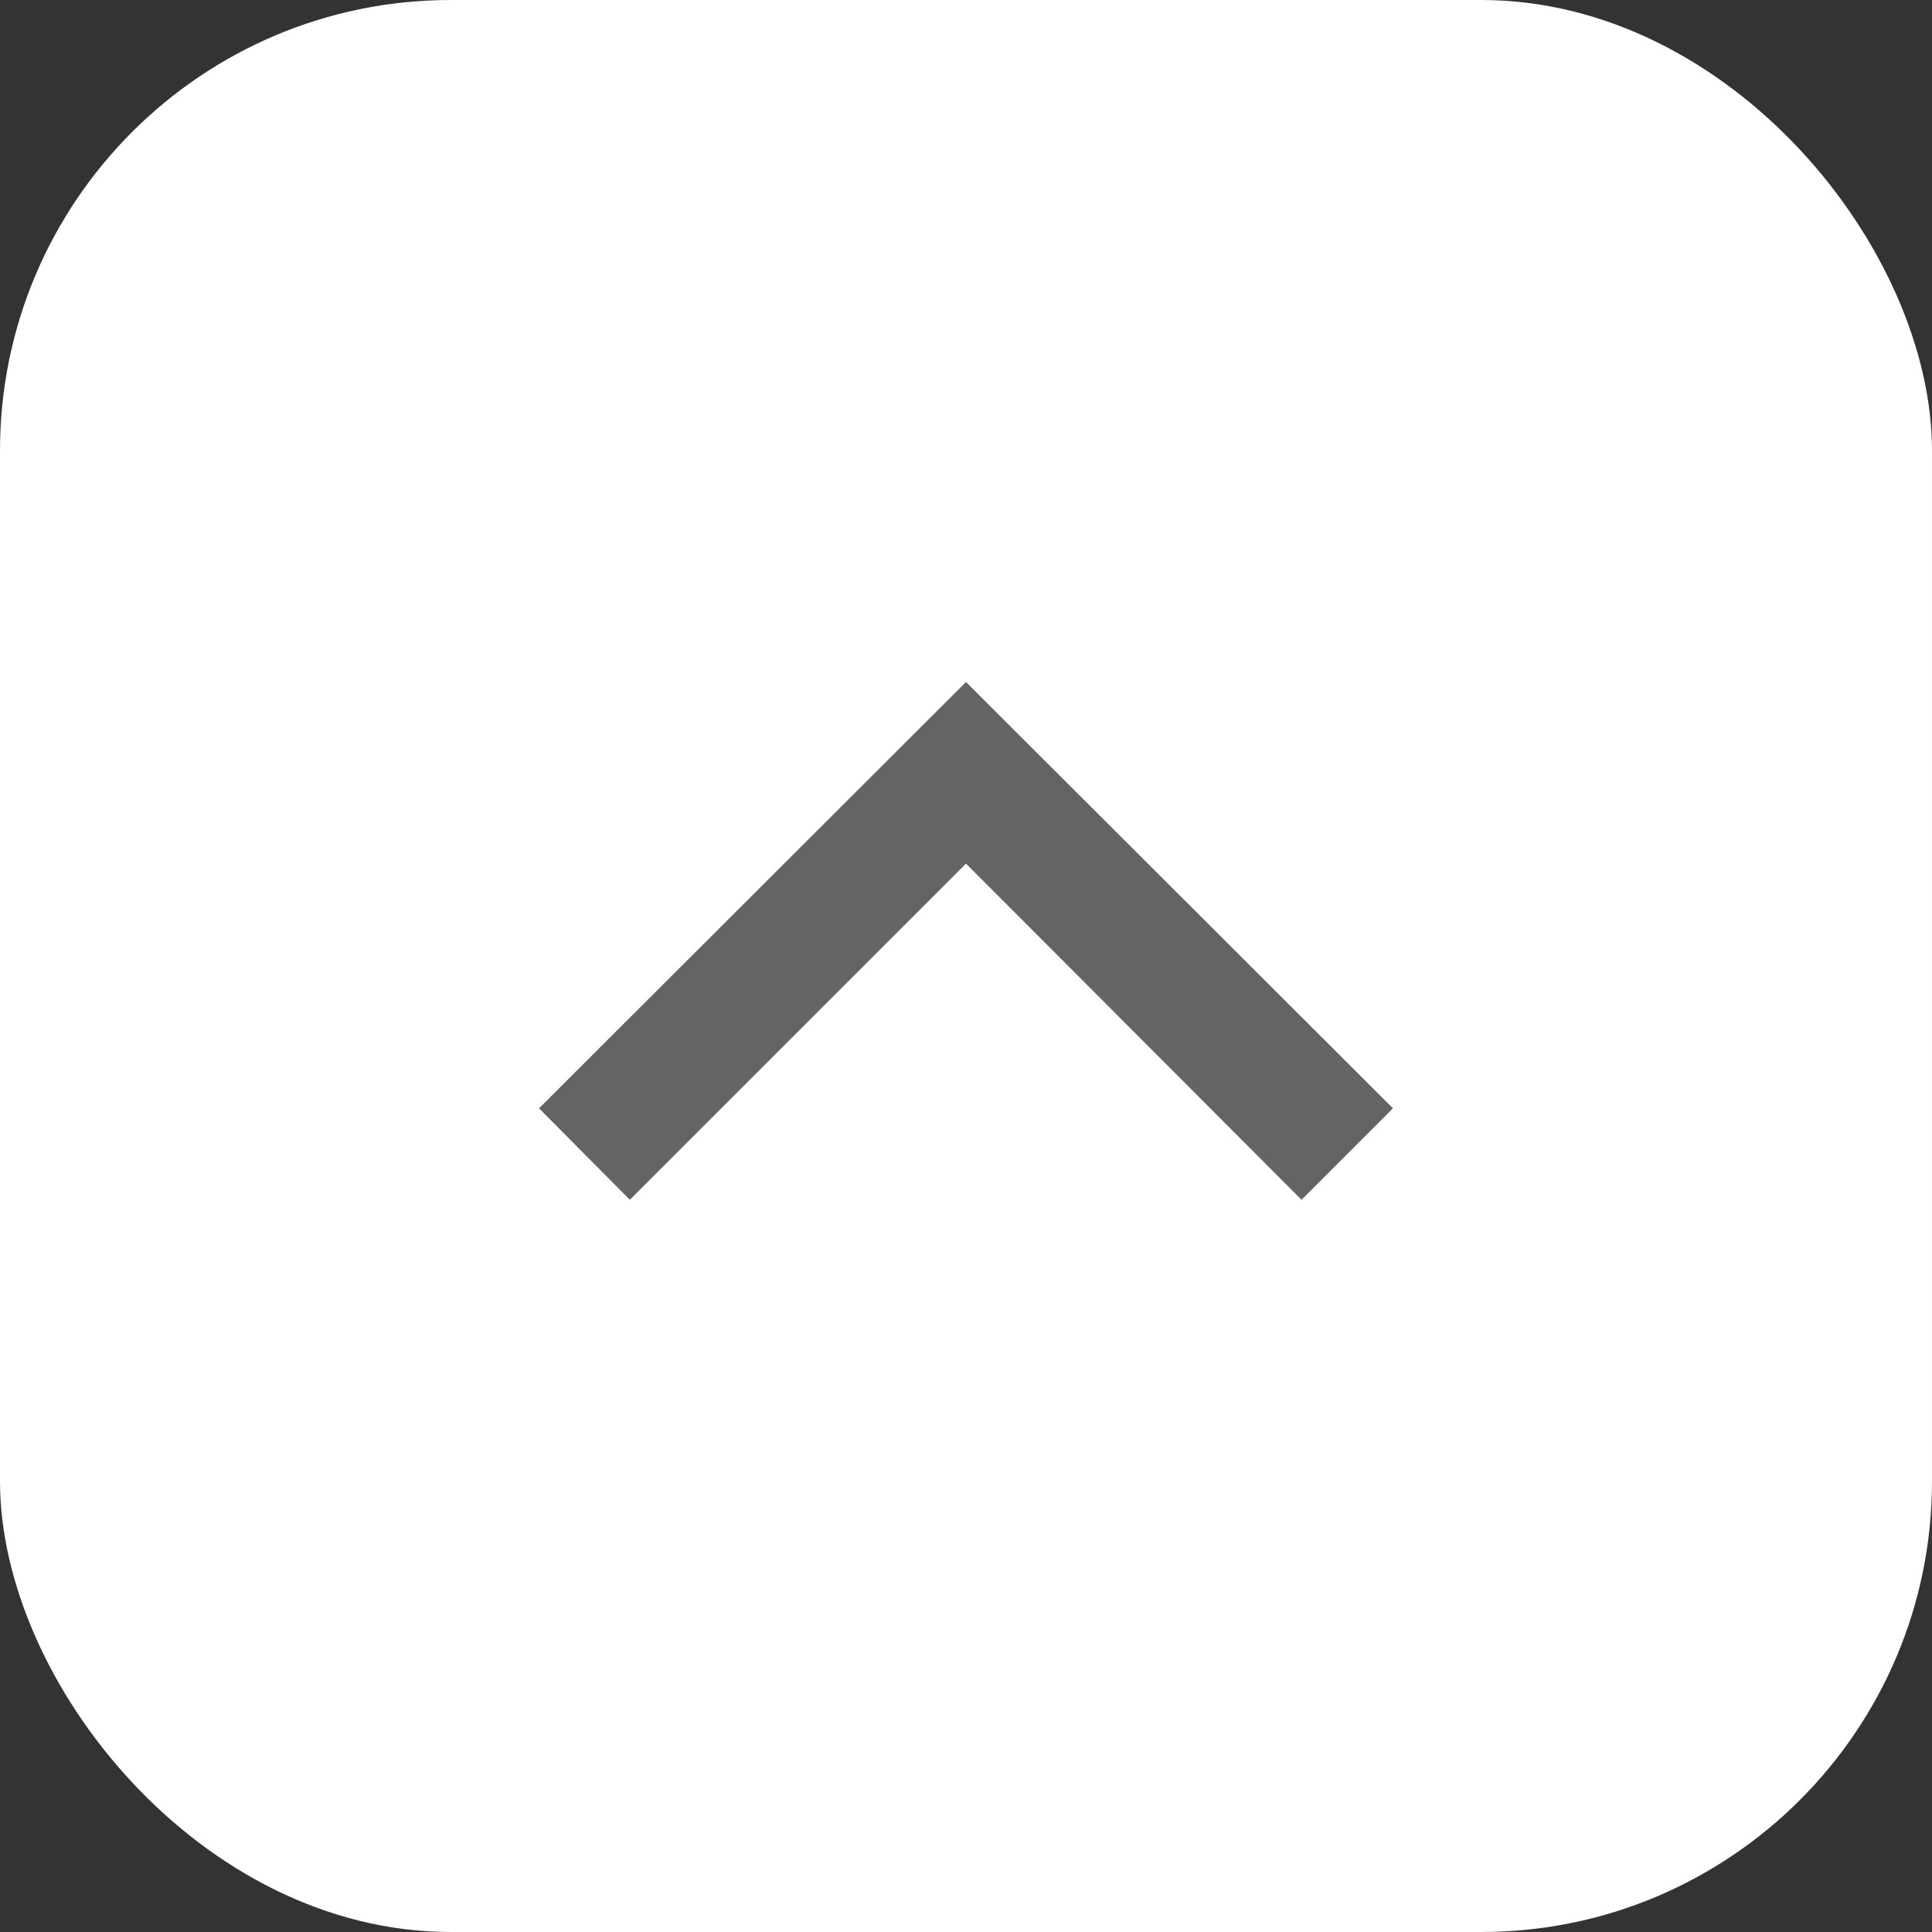
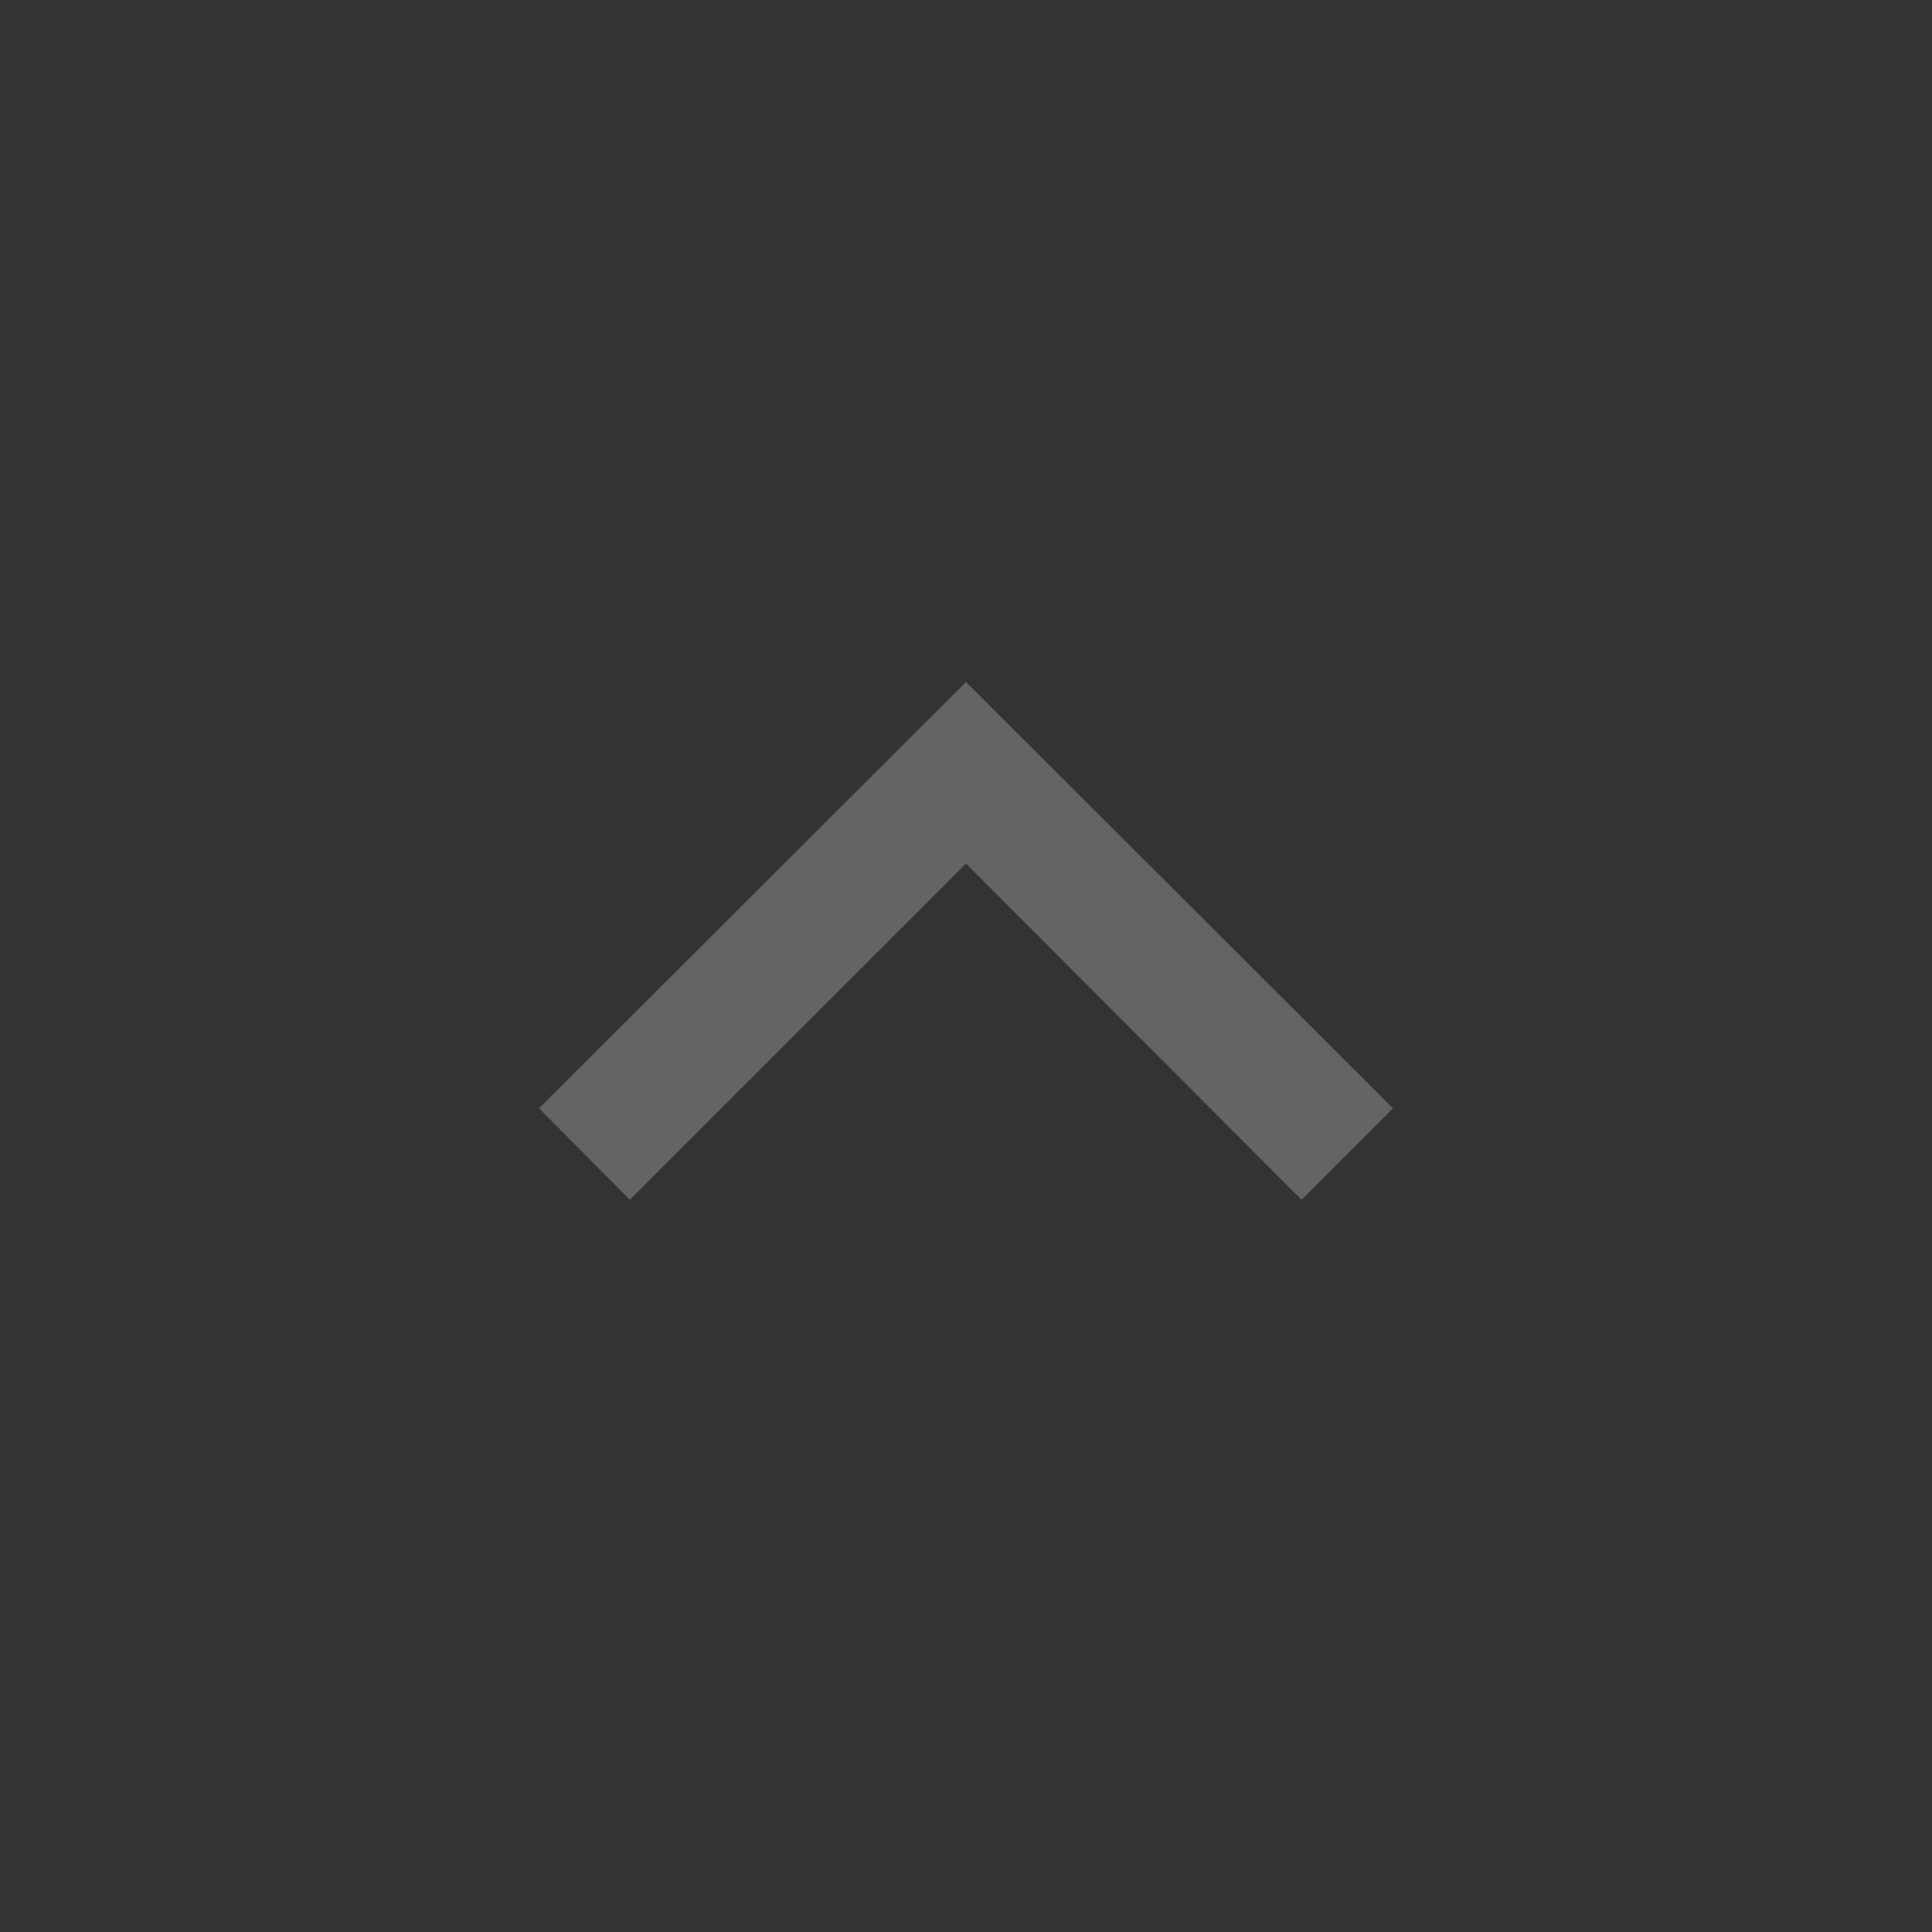
<svg xmlns="http://www.w3.org/2000/svg" id="レイヤー_1" data-name="レイヤー 1" viewBox="0 0 30 30">
  <rect x="0" y="0" width="30" height="30" fill="#333333" stroke="none" />
  <defs>
    <style>.cls-1{fill:#fff;}.cls-2{fill:#646464;}</style>
  </defs>
  <g id="グループ_26" data-name="グループ 26">
-     <rect id="長方形_11-2" data-name="長方形 11-2" class="cls-1" width="30" height="30" rx="7" />
    <polygon class="cls-2" points="20.21 18.63 15 13.41 9.78 18.63 8.37 17.21 15 10.59 21.63 17.21 20.21 18.63" />
  </g>
</svg>